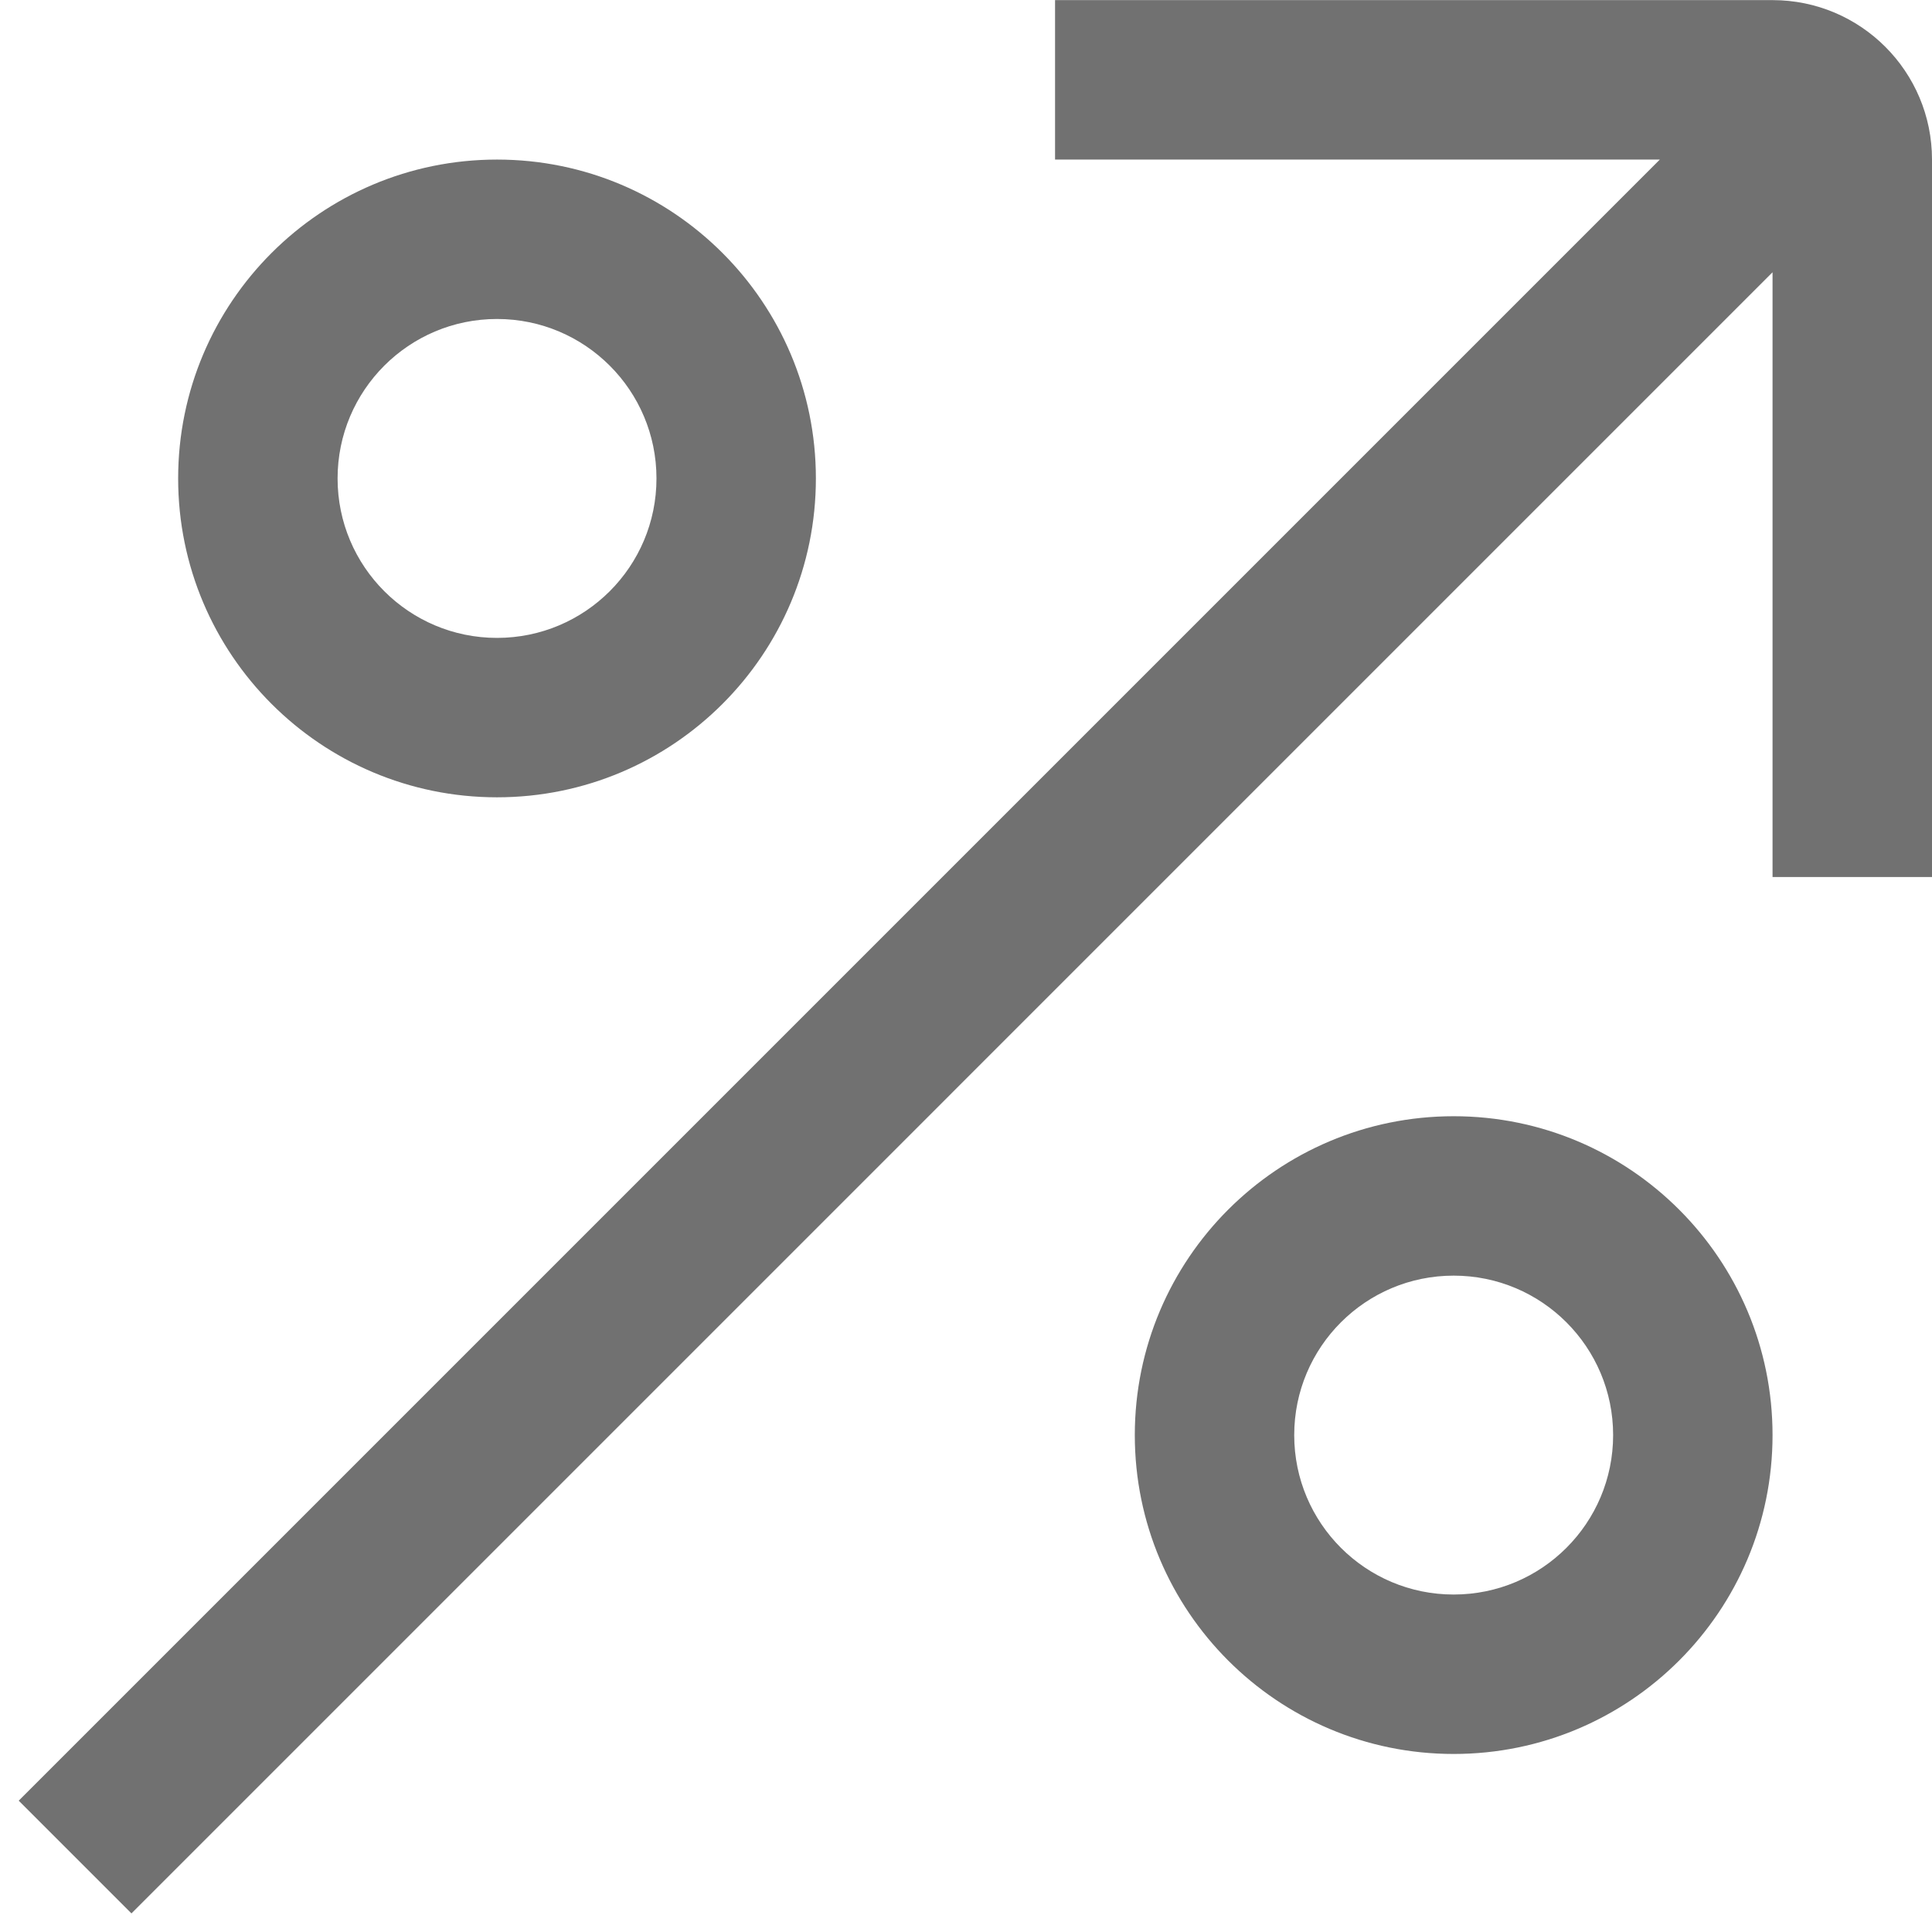
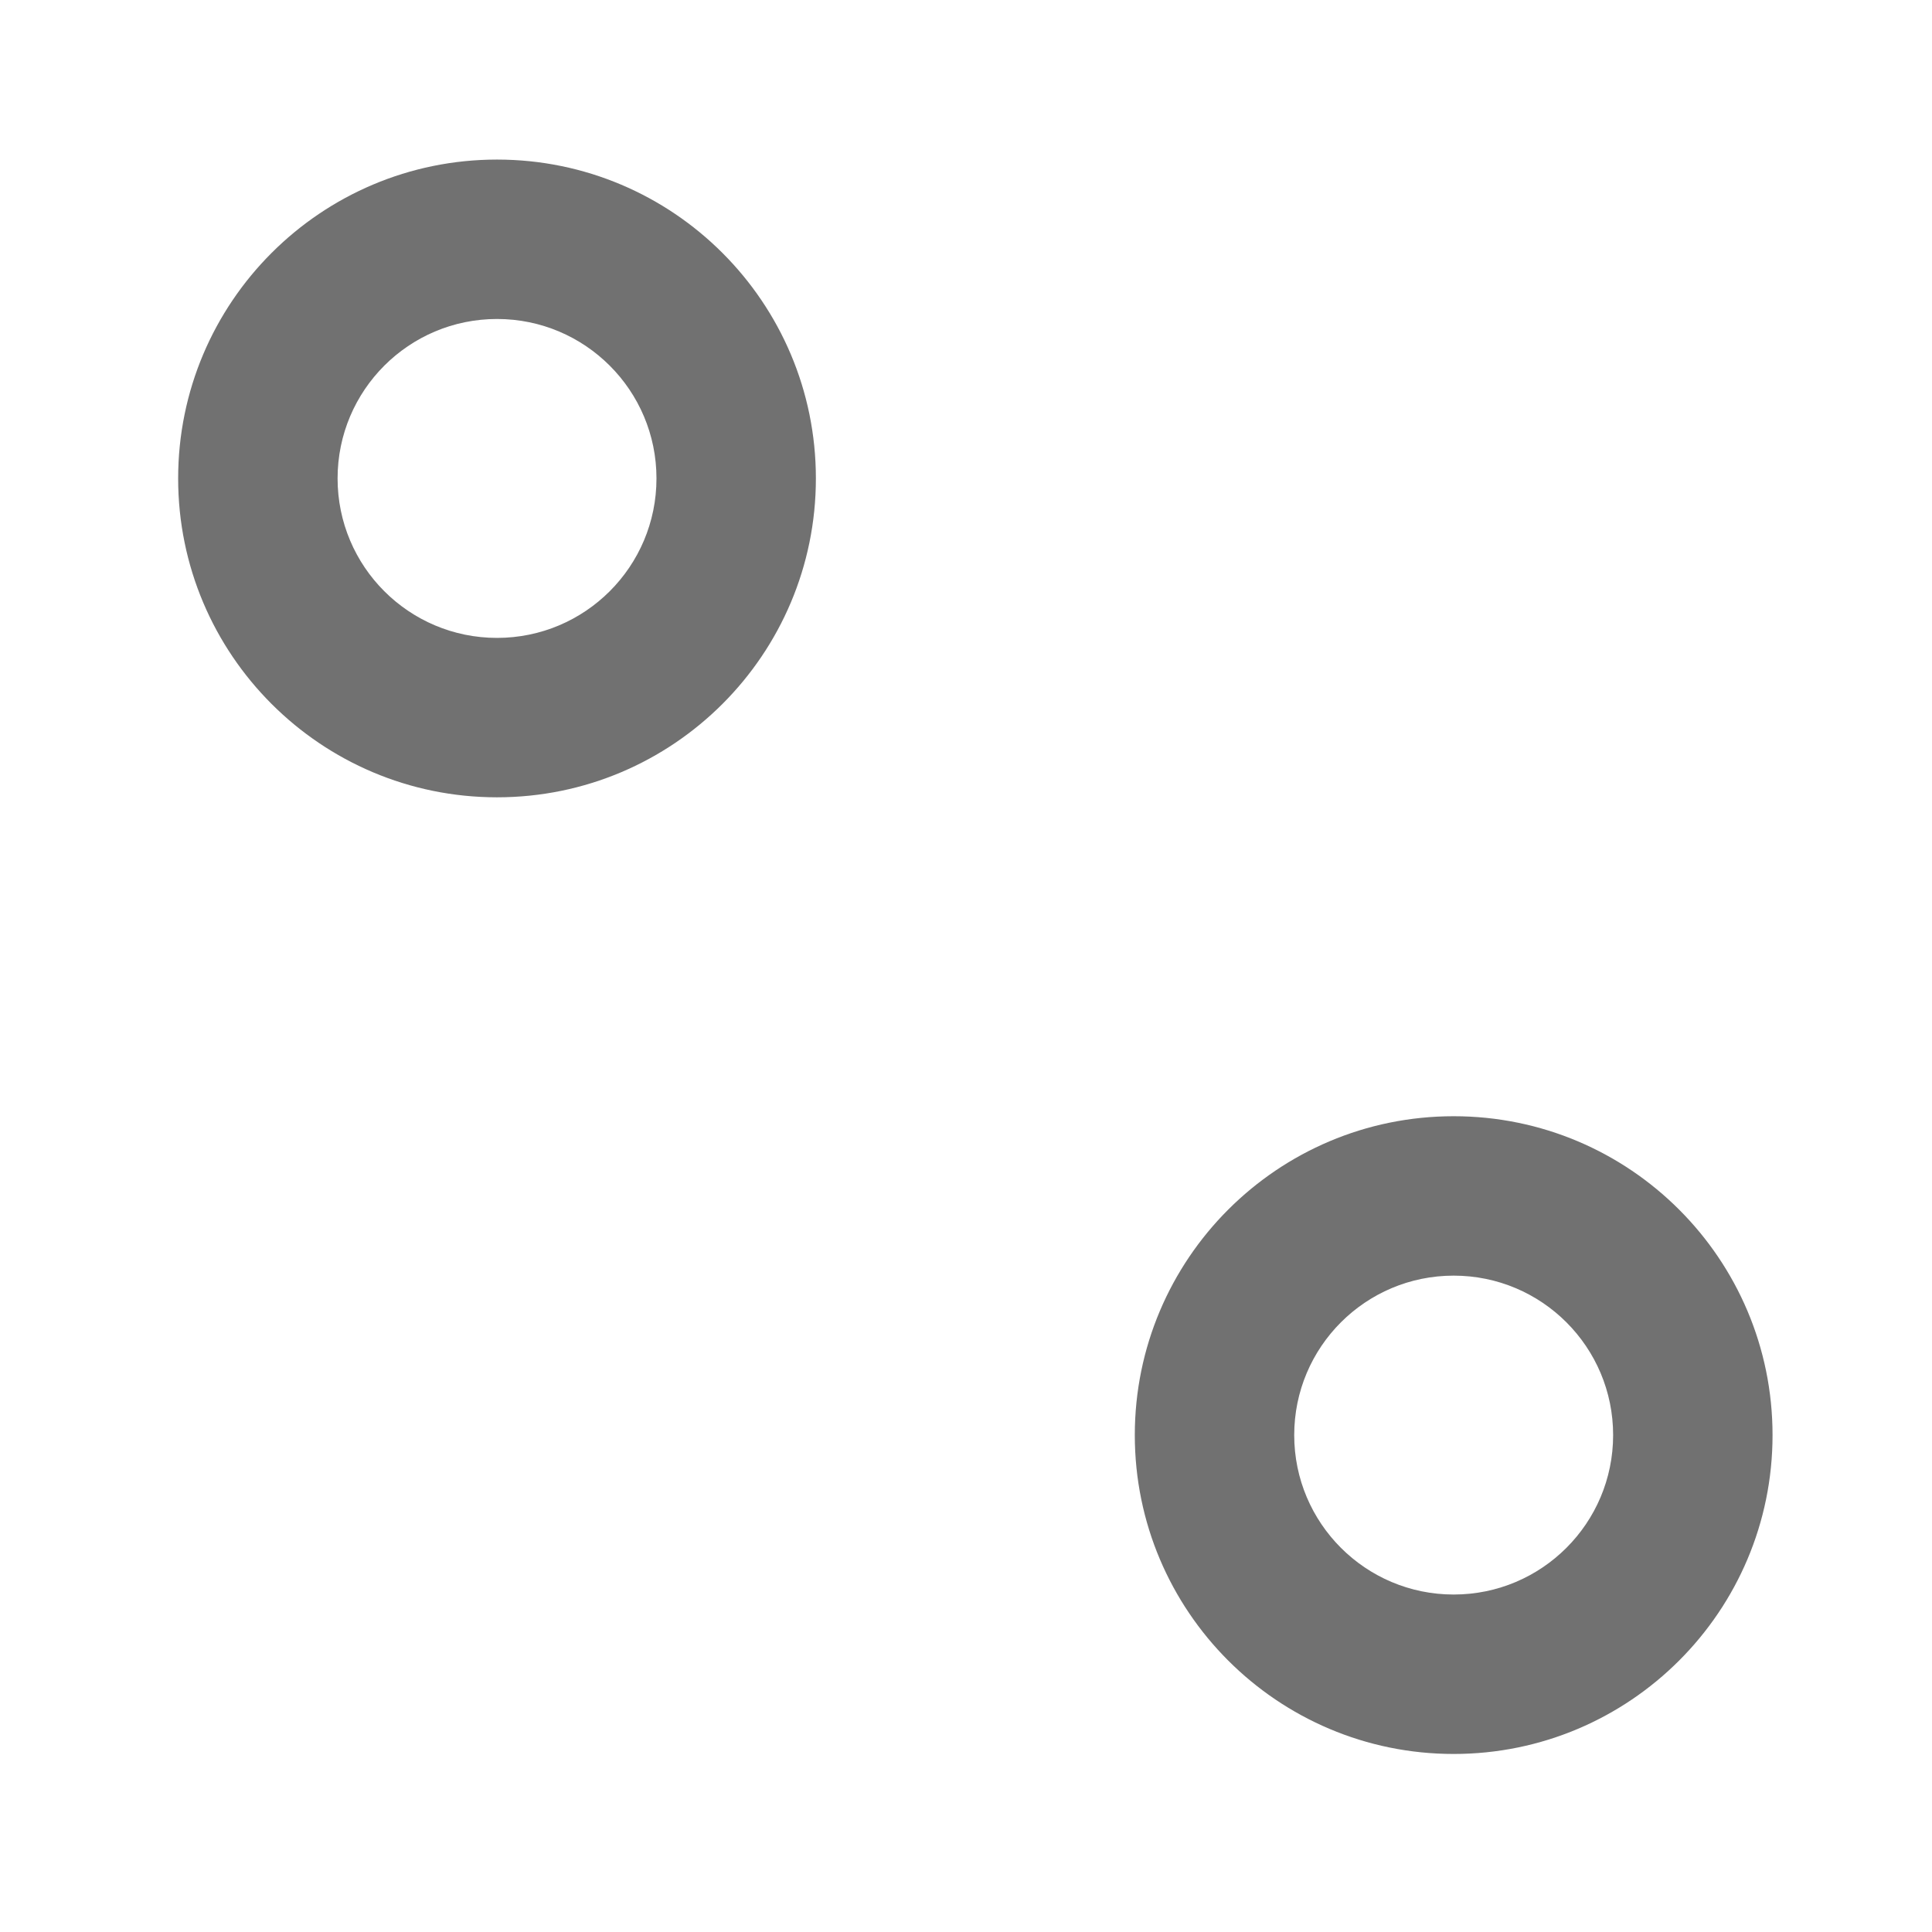
<svg xmlns="http://www.w3.org/2000/svg" width="86" height="86" viewBox="0 0 86 86" fill="none">
-   <path d="M78.902 0.005H46.964V7.103H73.884L0.833 80.154L5.851 85.172L78.902 12.12V39.039H86V7.103C86 3.182 82.823 0.005 78.902 0.005Z" fill="#717171" />
  <path d="M22.124 35.491C29.964 35.491 36.318 29.135 36.318 21.297C36.318 13.459 29.962 7.103 22.124 7.103C14.286 7.103 7.93 13.459 7.93 21.297C7.93 29.135 14.286 35.491 22.124 35.491ZM22.124 14.199C26.043 14.199 29.222 17.376 29.222 21.297C29.222 25.218 26.045 28.395 22.124 28.395C18.204 28.395 15.027 25.218 15.027 21.297C15.027 17.376 18.204 14.199 22.124 14.199Z" fill="#717171" />
  <path d="M64.708 49.687C56.868 49.687 50.514 56.043 50.514 63.881C50.514 71.719 56.87 78.075 64.708 78.075C72.546 78.075 78.902 71.719 78.902 63.881C78.902 56.043 72.546 49.687 64.708 49.687ZM64.708 70.978C60.789 70.978 57.61 67.801 57.61 63.881C57.61 59.96 60.787 56.783 64.708 56.783C68.629 56.783 71.806 59.96 71.806 63.881C71.806 67.801 68.629 70.978 64.708 70.978Z" fill="#717171" />
</svg>